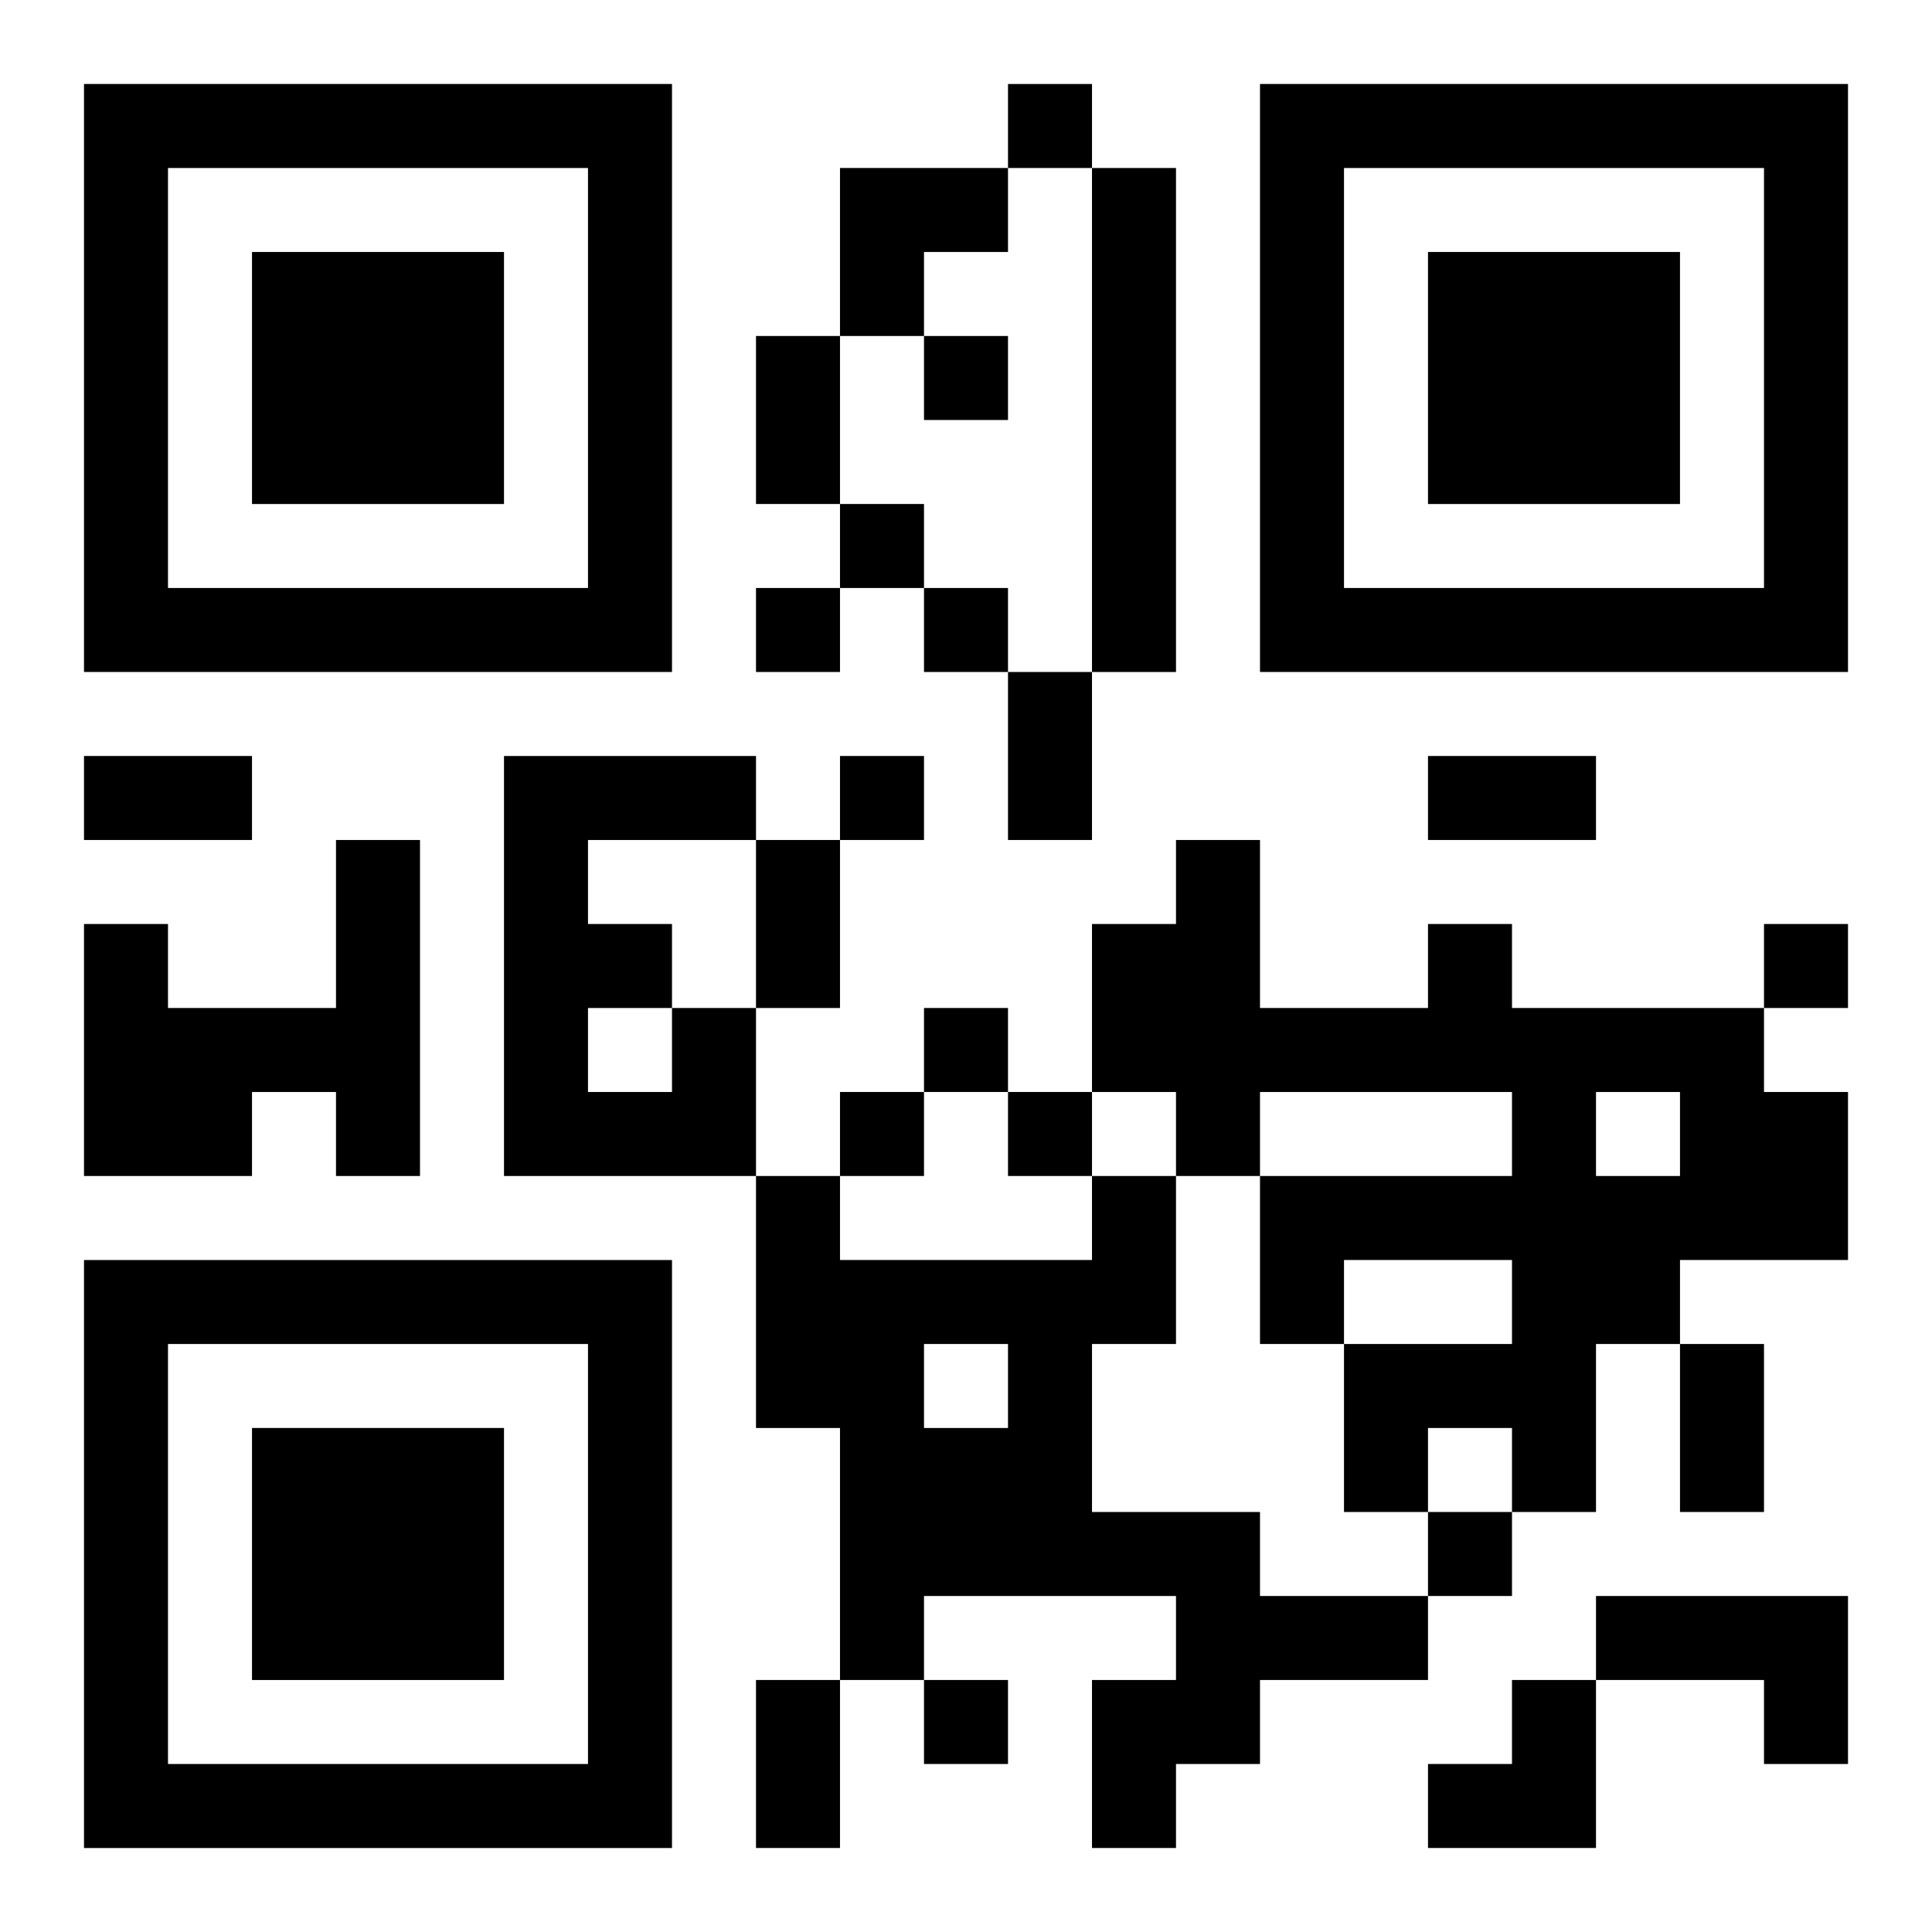
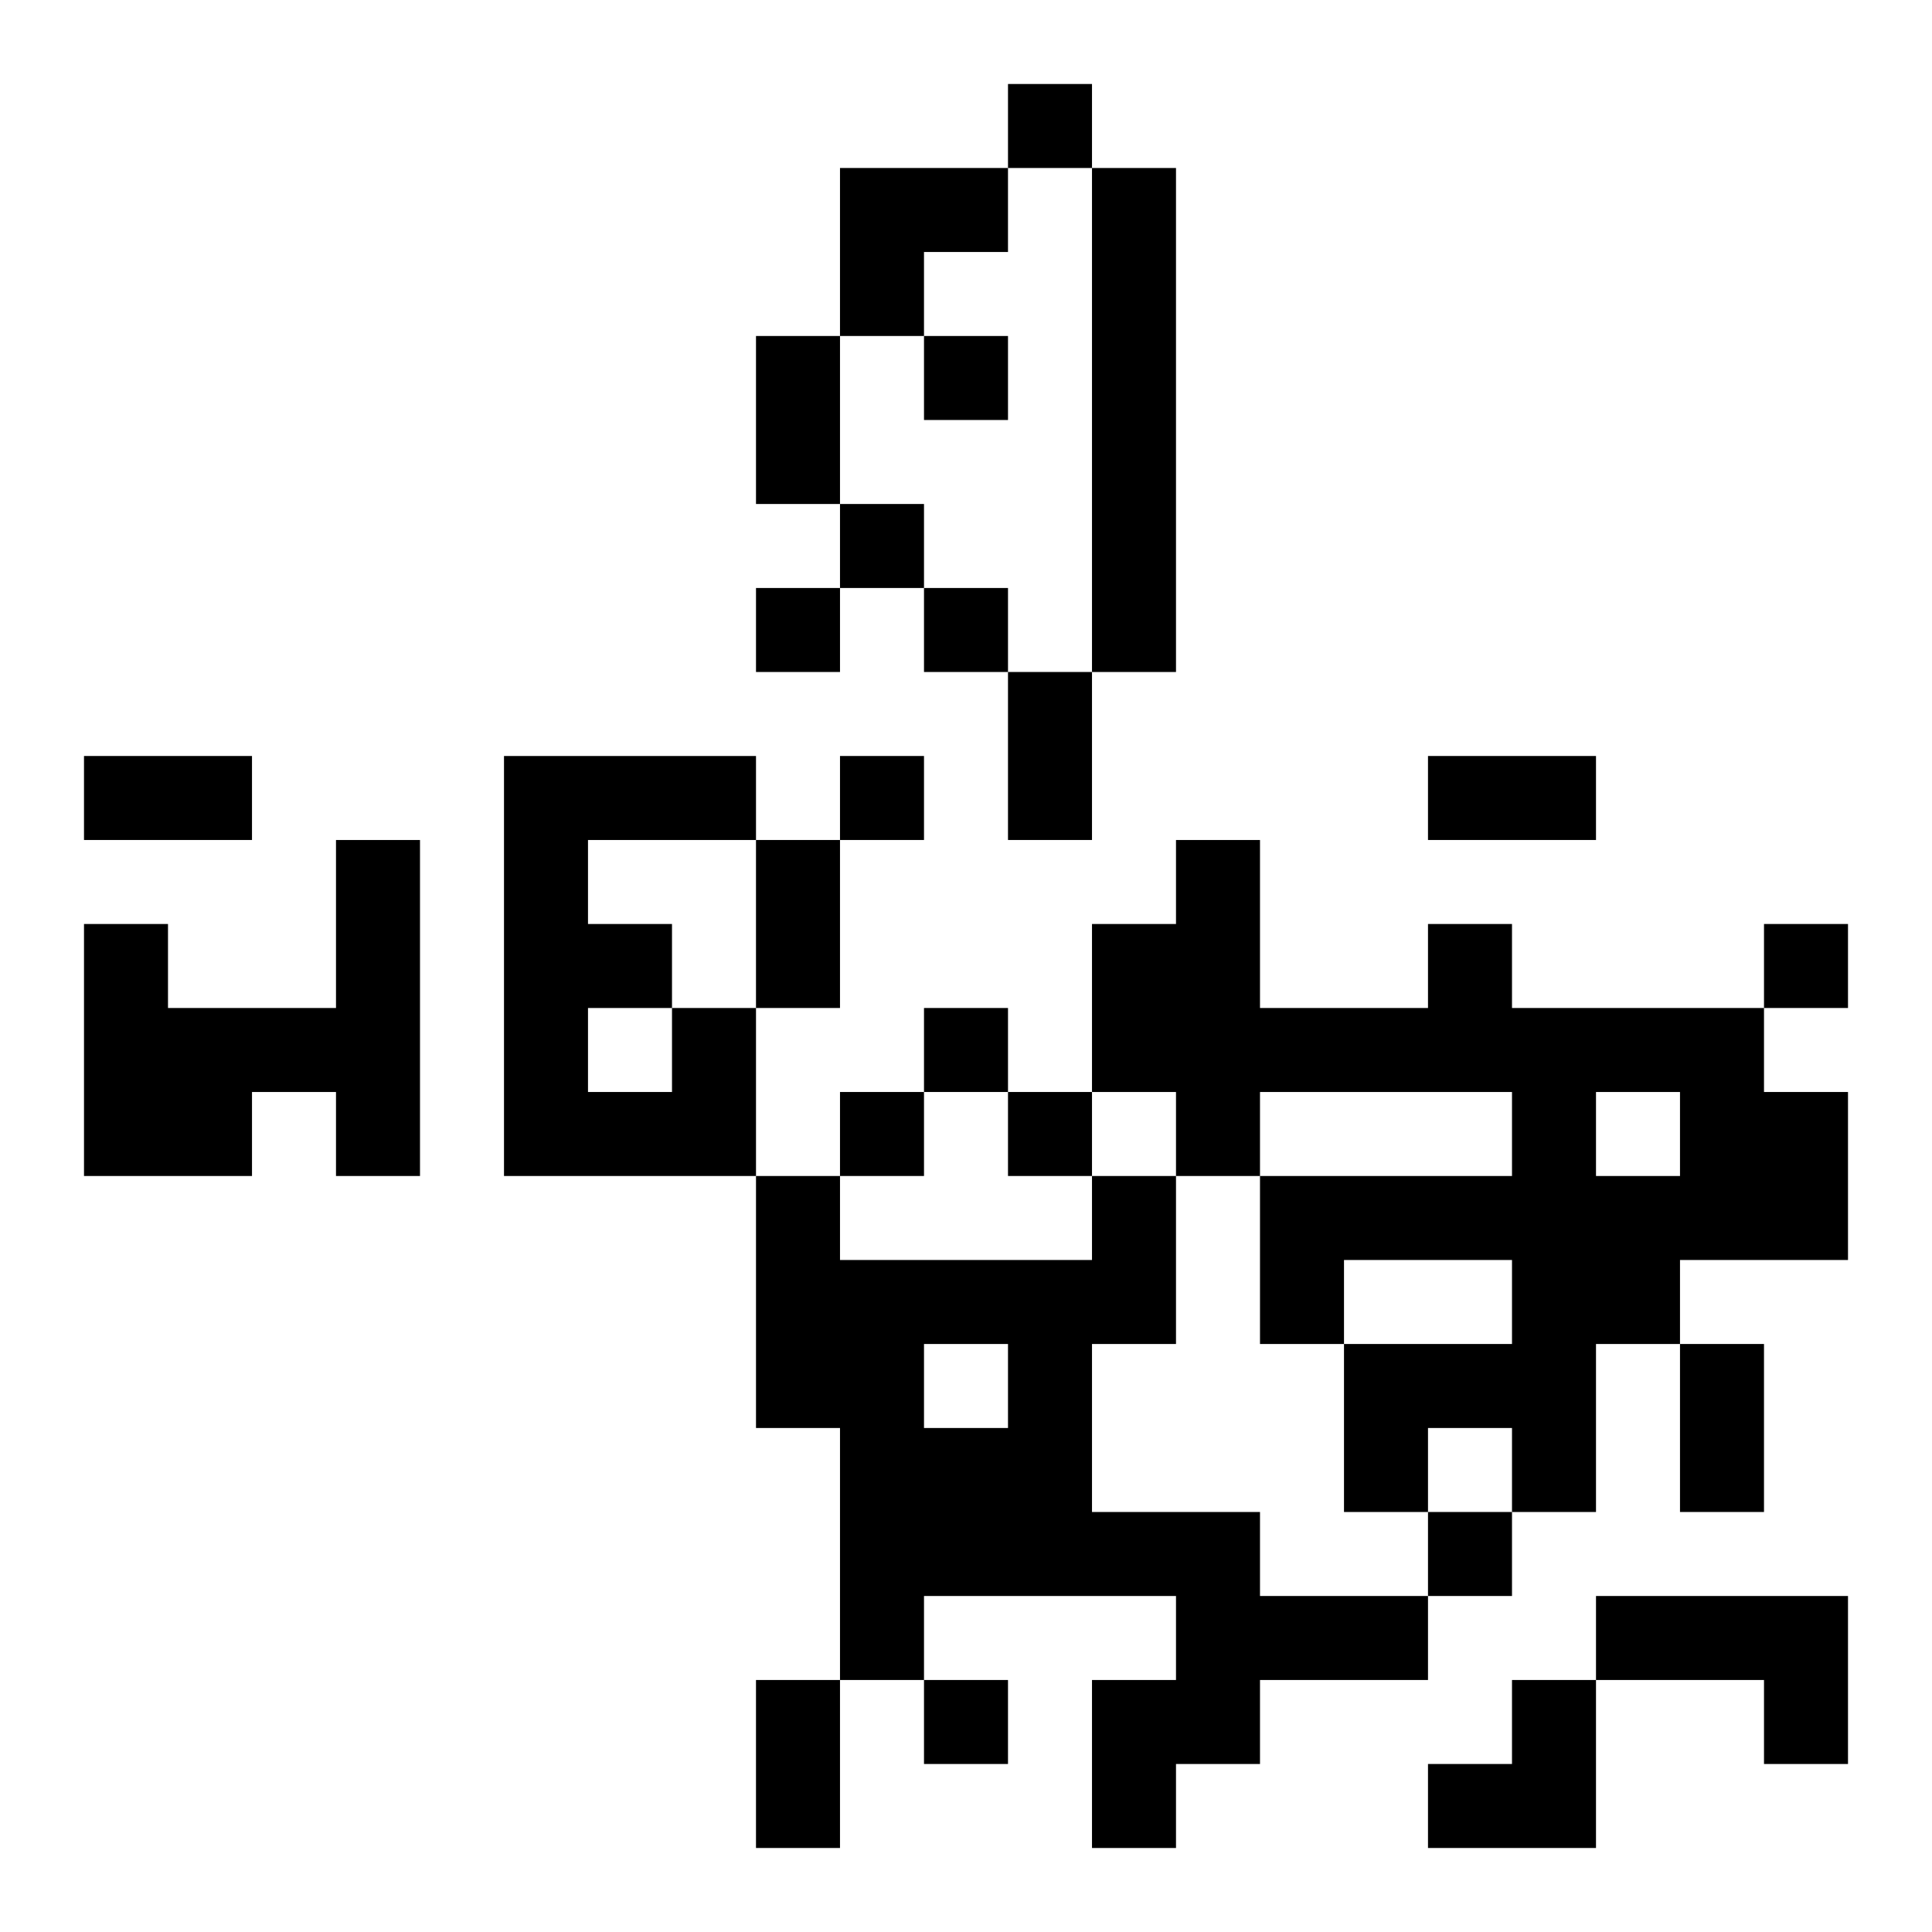
<svg xmlns="http://www.w3.org/2000/svg" xmlns:xlink="http://www.w3.org/1999/xlink" width="250" height="250" baseProfile="full" version="1.1" viewBox="-1 -1 23 23">
  <symbol id="a">
-     <path d="m0 7v7h7v-7h-7zm1 1h5v5h-5v-5zm1 1v3h3v-3h-3z" />
-   </symbol>
+     </symbol>
  <use y="-7" xlink:href="#a" />
  <use y="7" xlink:href="#a" />
  <use x="14" y="-7" xlink:href="#a" />
  <path d="m12 1h1v6h-1v-6m-9 8h1v4h-1v-1h-1v1h-2v-3h1v1h2v-2m13 1h1v1h3v1h1v2h-2v1h-1v2h-1v-1h-1v1h-1v-2h2v-1h-2v1h-1v-2h3v-1h-3v1h-1v-1h-1v-2h1v-1h1v2h2v-1m2 2v1h1v-1h-1m-11-1h1v2h-3v-5h3v1h-2v1h1v1m-1 0v1h1v-1h-1m6 2h1v2h-1v2h2v1h2v1h-2v1h-1v1h-1v-2h1v-1h-3v1h-1v-3h-1v-3h1v1h3v-1m-2 2v1h1v-1h-1m8 3h3v2h-1v-1h-2v-1m-7-18v1h1v-1h-1m-1 3v1h1v-1h-1m-1 2v1h1v-1h-1m-1 1v1h1v-1h-1m2 0v1h1v-1h-1m-1 2v1h1v-1h-1m11 2v1h1v-1h-1m-10 1v1h1v-1h-1m-1 1v1h1v-1h-1m2 0v1h1v-1h-1m5 5v1h1v-1h-1m-6 2v1h1v-1h-1m-2-16h1v2h-1v-2m3 4h1v2h-1v-2m-11 1h2v1h-2v-1m16 0h2v1h-2v-1m-8 1h1v2h-1v-2m11 6h1v2h-1v-2m-11 4h1v2h-1v-2m1-18h2v1h-1v1h-1zm7 18m1 0h1v2h-2v-1h1z" />
</svg>